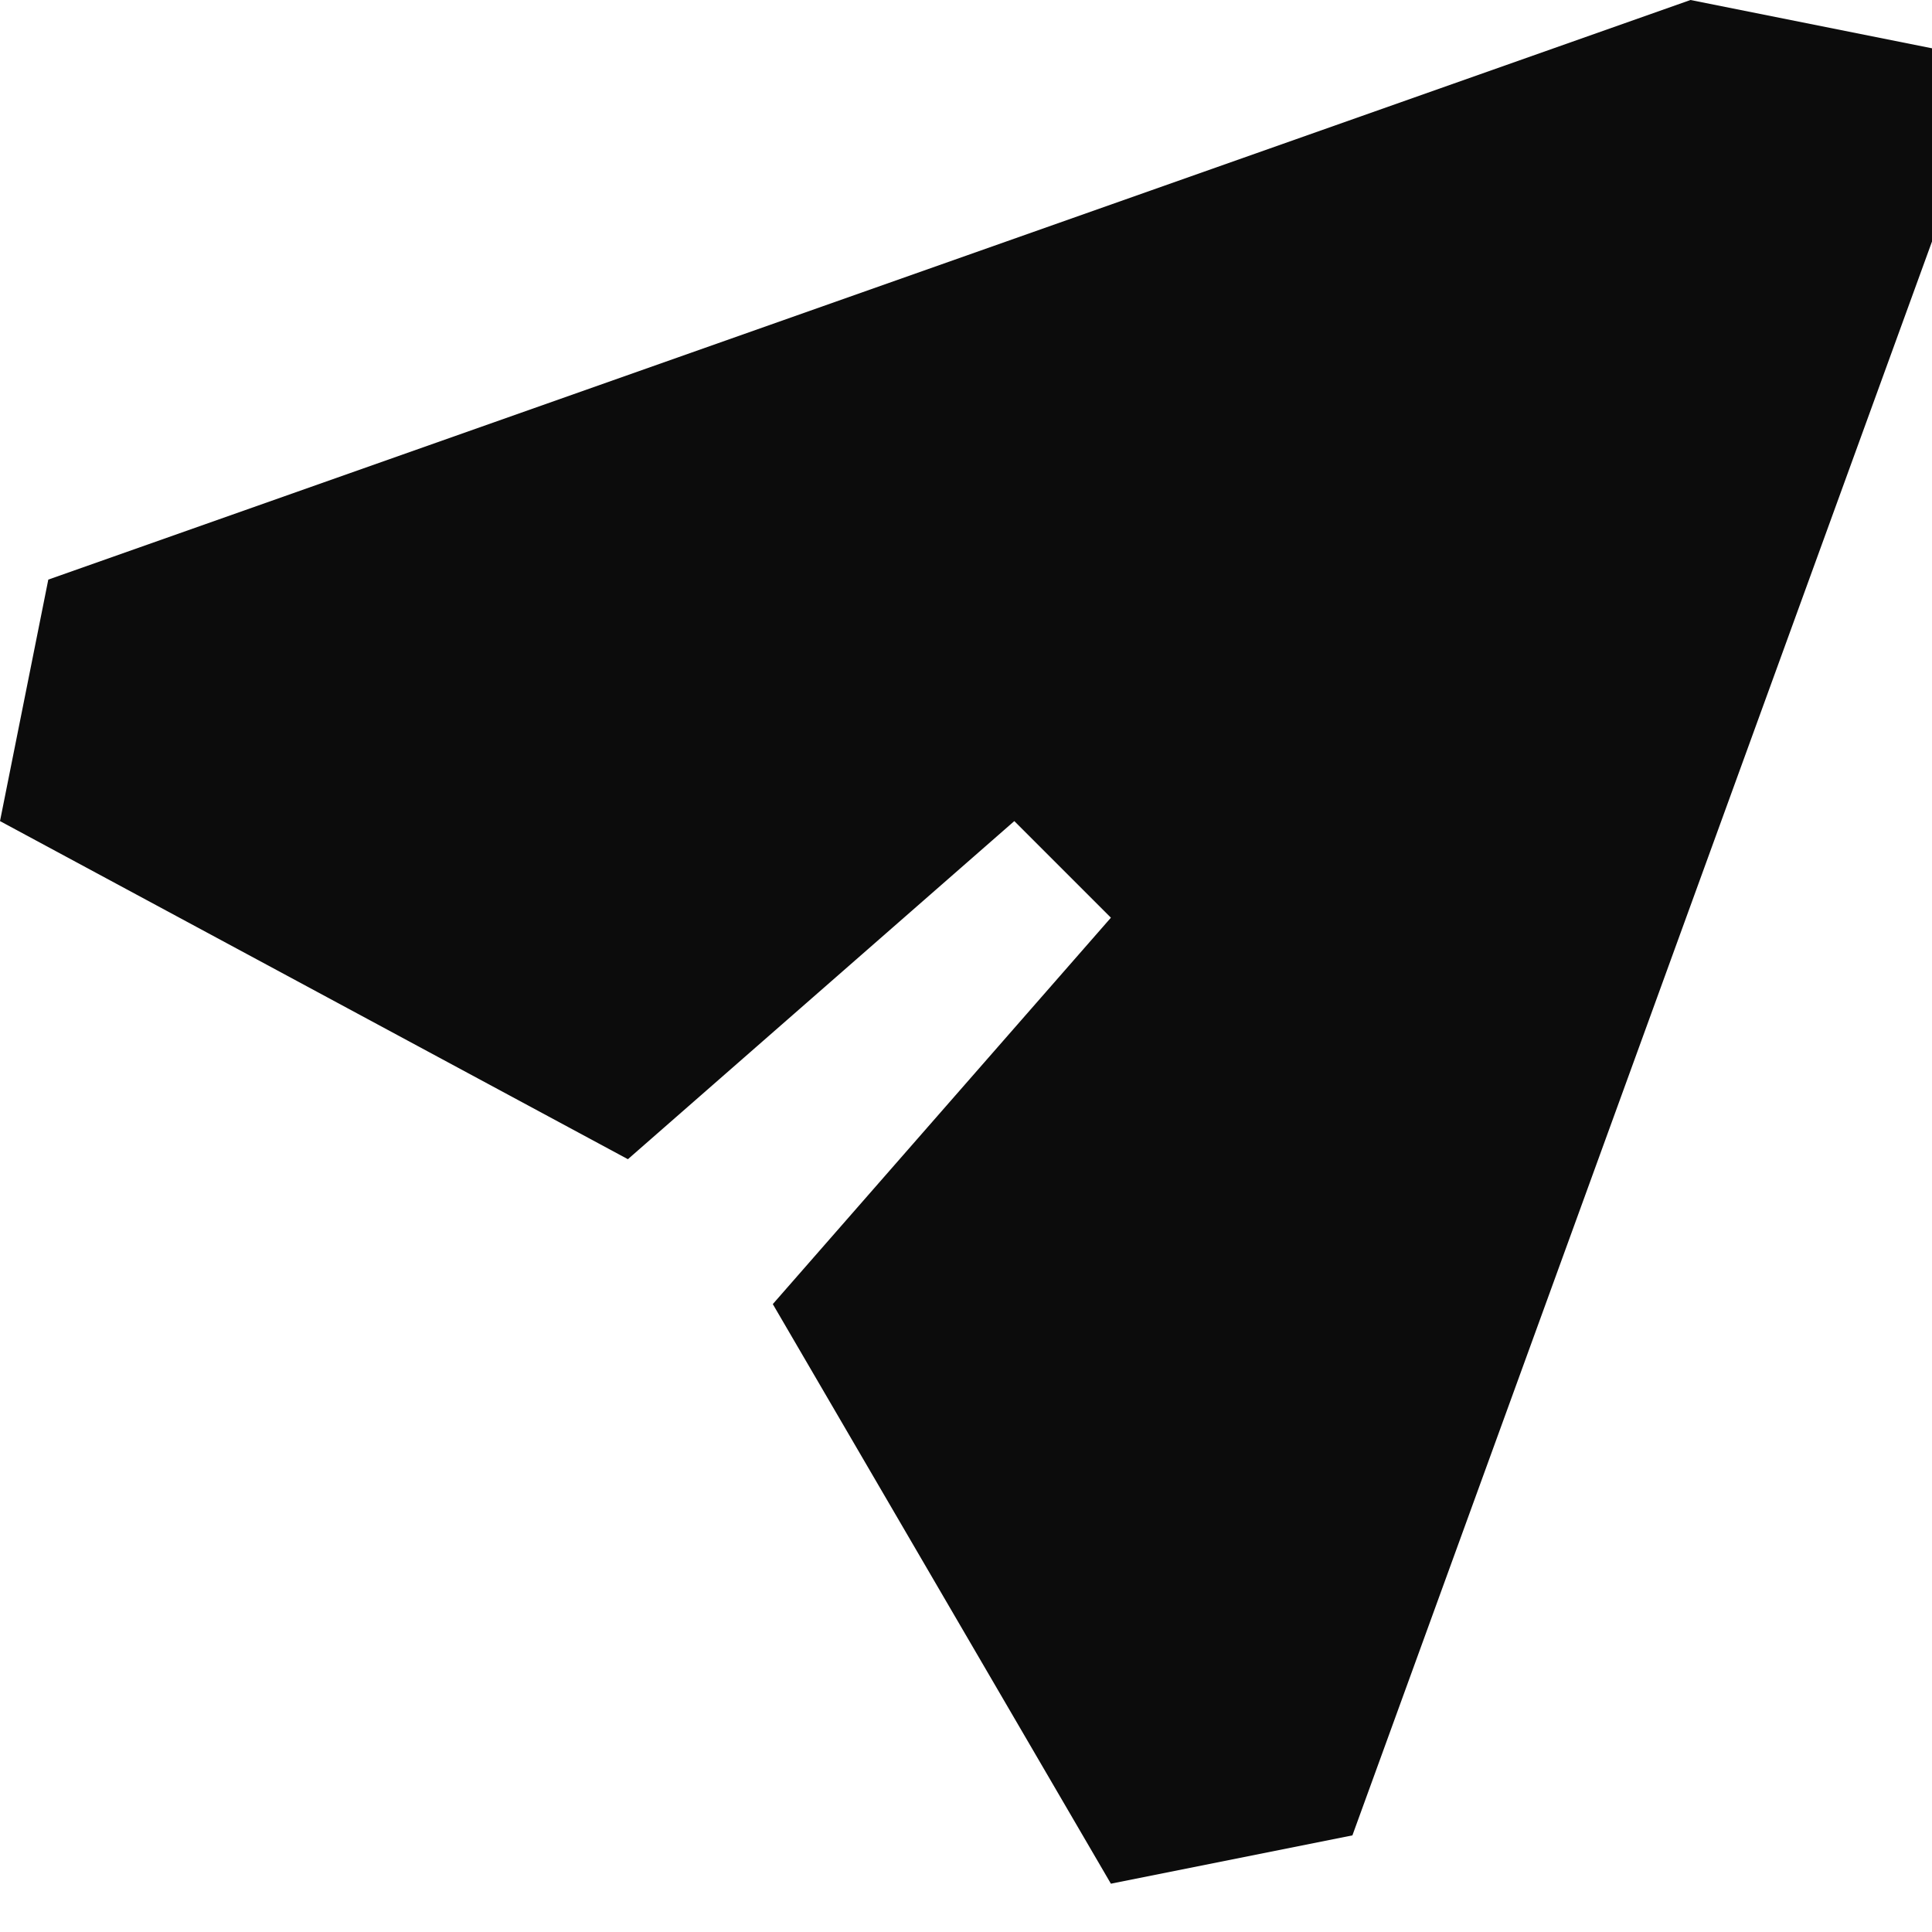
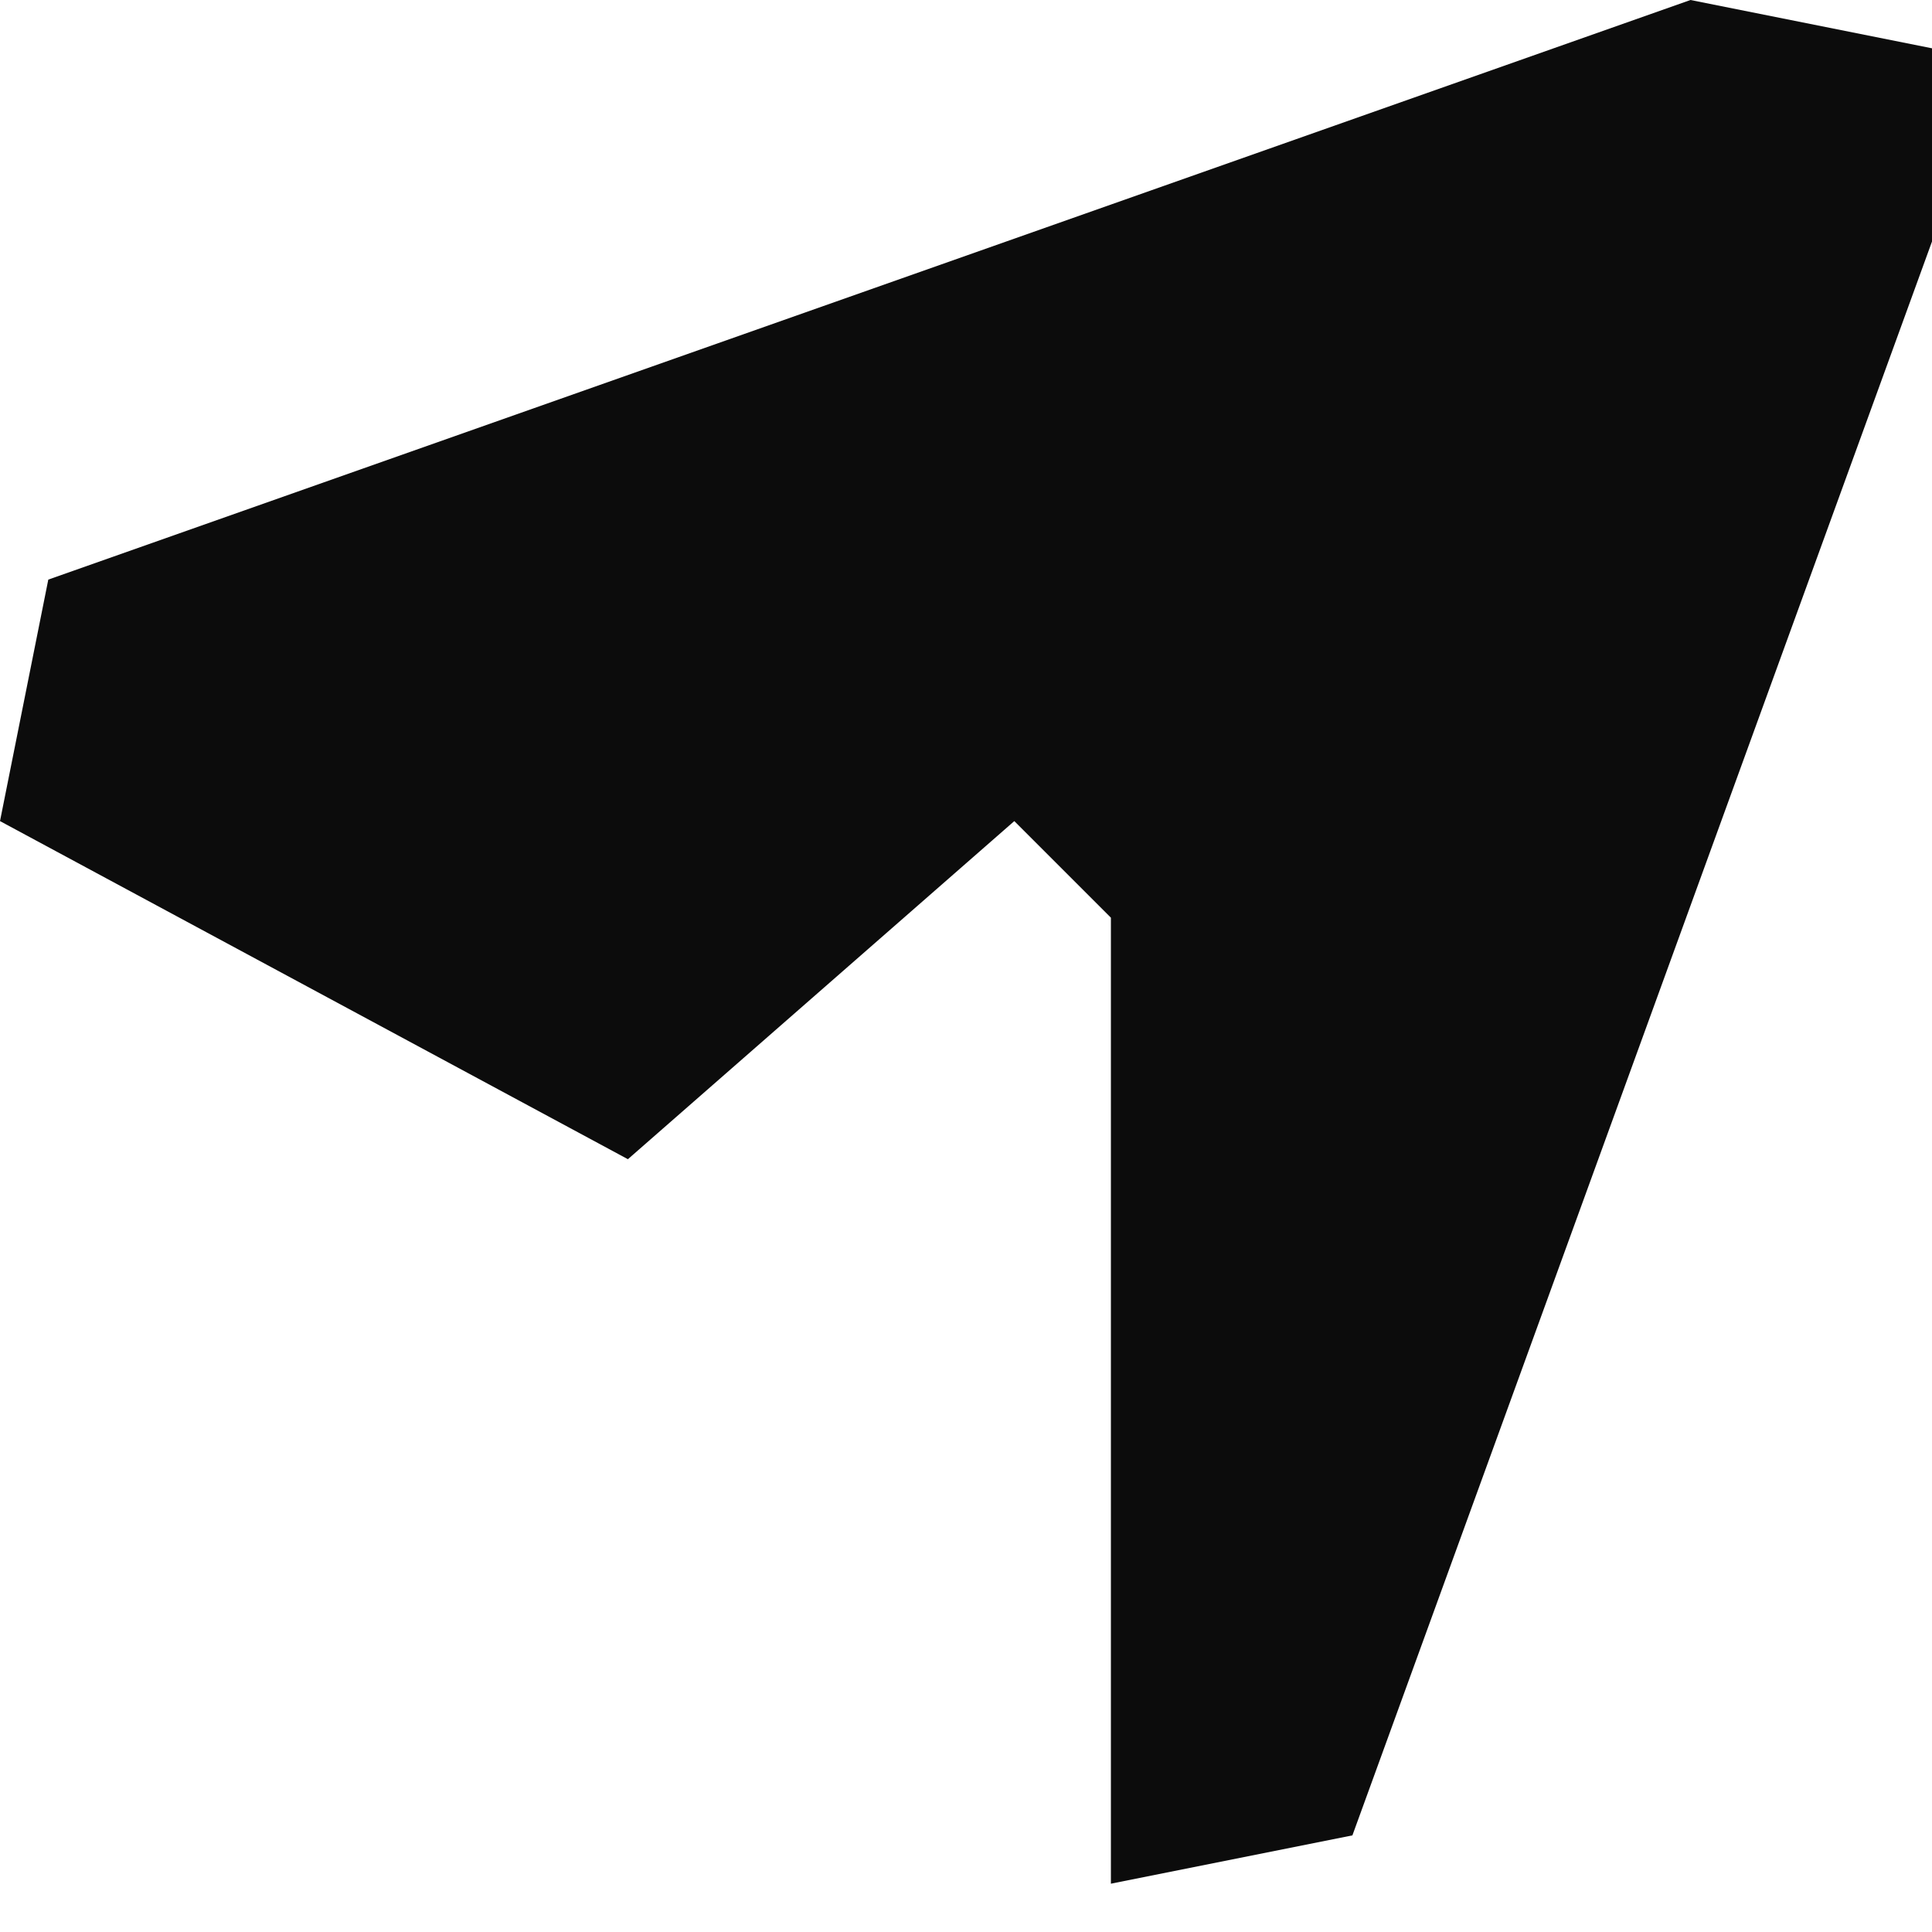
<svg xmlns="http://www.w3.org/2000/svg" width="20" height="20" viewBox="0 0 20 20" fill="none">
-   <path d="M20 0.5L17.5 0L0.5 6L0 8.5L6.5 12L10.5 8.5L11.5 9.5L8 13.5L11.5 19.5L14 19L20 2.5V0.5Z" fill="#0C0C0C" />
+   <path d="M20 0.5L17.5 0L0.5 6L0 8.5L6.5 12L10.5 8.5L11.5 9.5L11.5 19.5L14 19L20 2.5V0.5Z" fill="#0C0C0C" />
</svg>